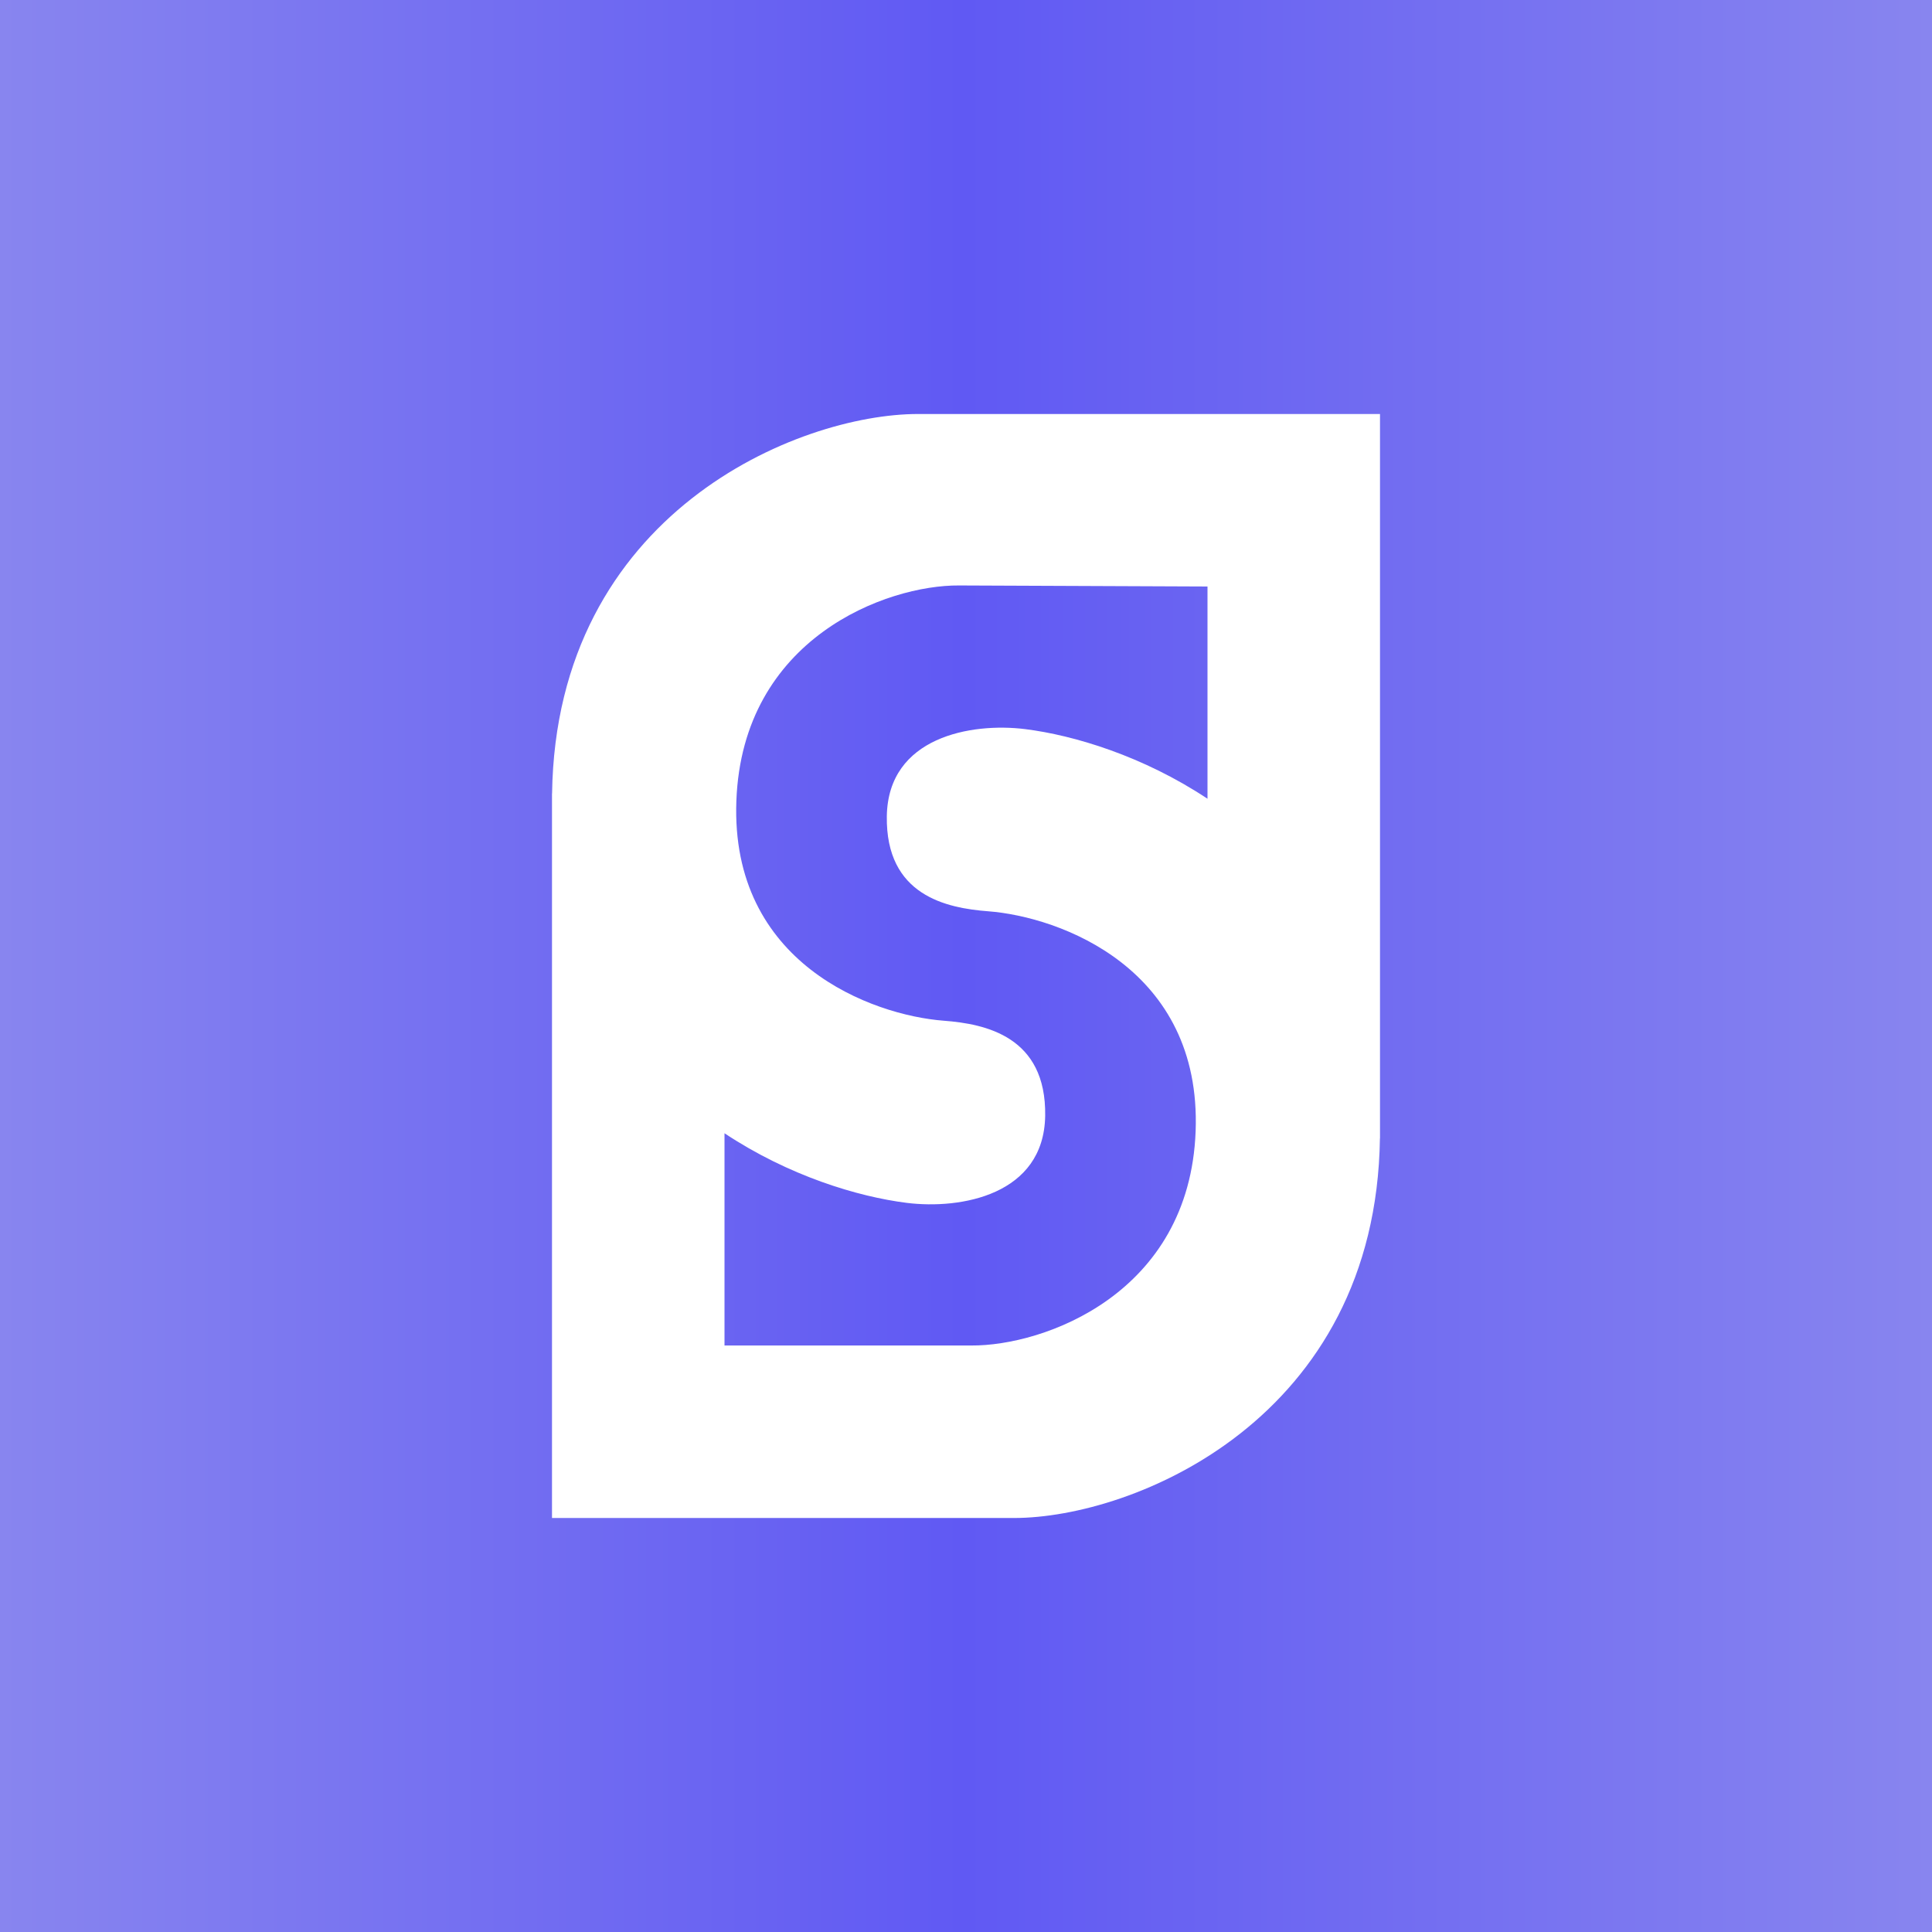
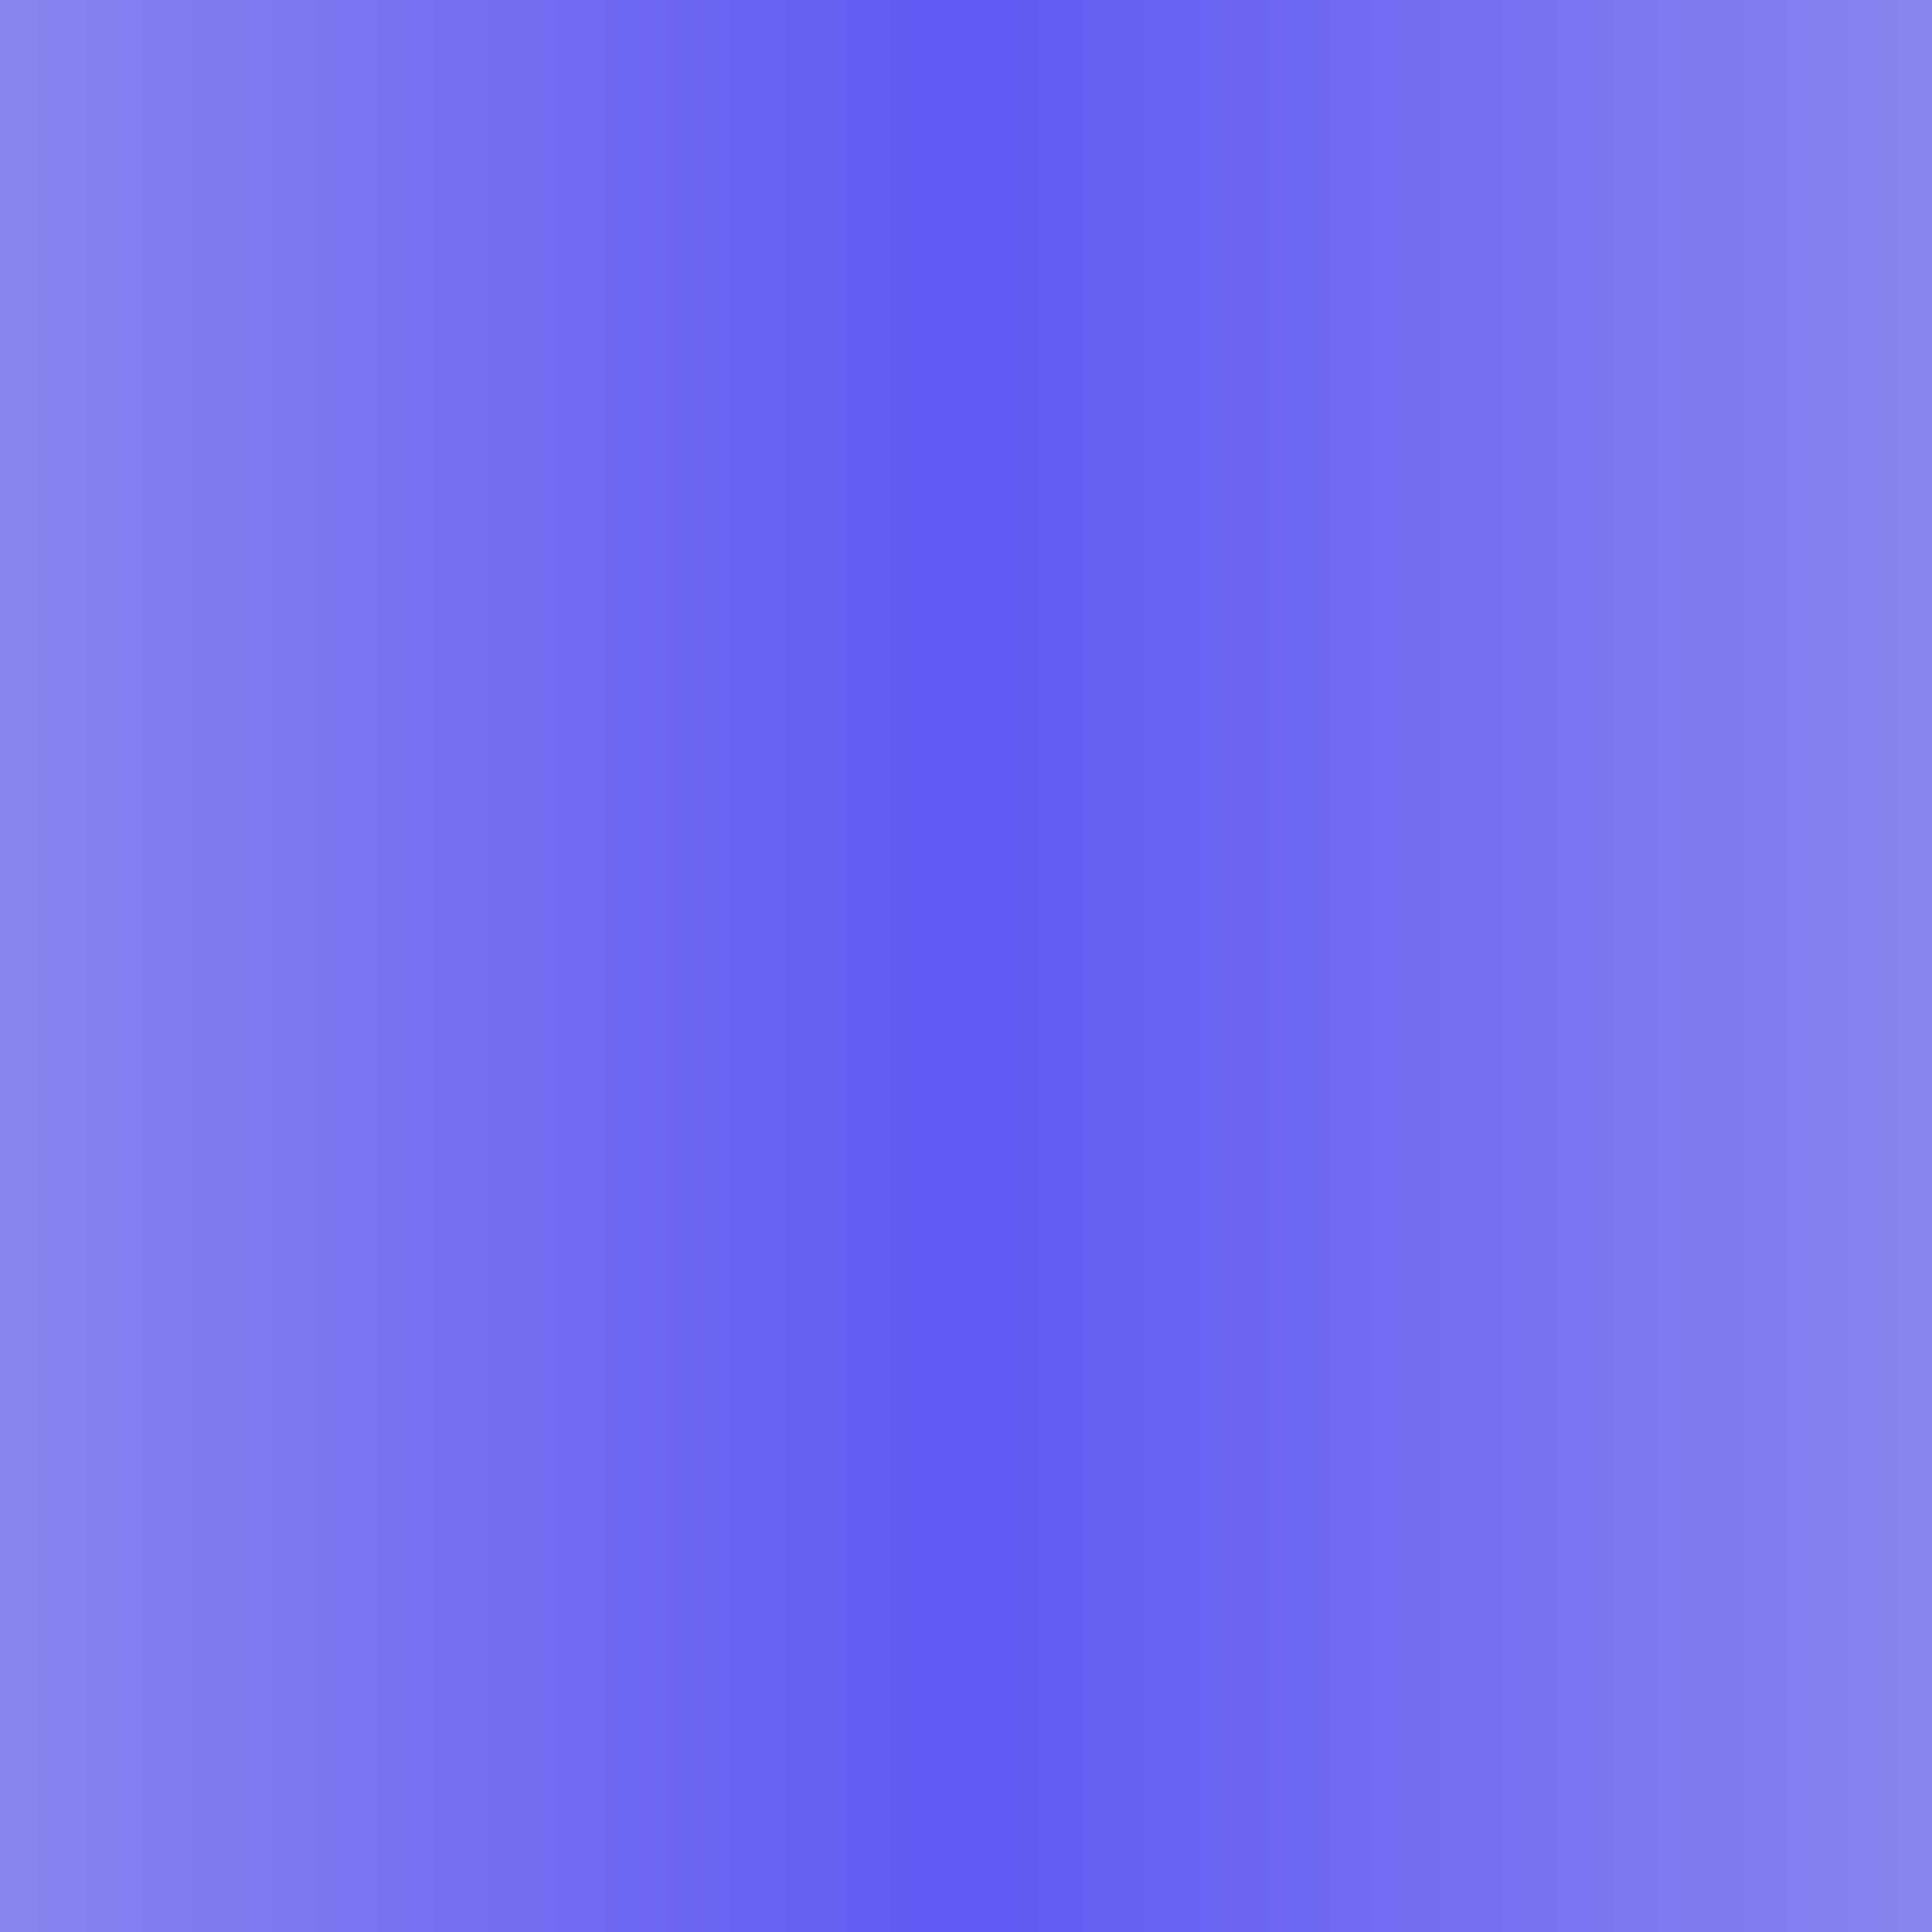
<svg xmlns="http://www.w3.org/2000/svg" width="56" height="56">
  <rect width="100%" height="100%" fill="#333333" stroke="none" />
  <path fill="url(#paint0_linear)" d="M0 0h56v56H0z" />
-   <path fill-rule="evenodd" d="M40 32.79V12H26.612c-3.468 0-10.493 2.863-10.61 11.003L16 23v21h13.388c3.47 0 10.5-2.865 10.61-11.013L40 33v-.21zm-5-9.638V17l-7.204-.03c-2.093-.015-6.274 1.52-6.452 6.24-.178 4.72 3.933 6.217 6.012 6.376 1.208.092 2.974.456 2.939 2.756-.036 2.3-2.45 2.718-4.01 2.524-1.417-.177-3.422-.782-5.285-2.018V39h7.154c2.093.015 6.324-1.49 6.502-6.21.178-4.72-3.933-6.217-6.012-6.376-1.208-.092-2.974-.456-2.939-2.756.036-2.3 2.45-2.718 4.01-2.524 1.417.177 3.422.782 5.285 2.018z" fill="#fff" />
  <defs>
    <linearGradient id="paint0_linear" x1="56" y1="28" x2="0" y2="28" gradientUnits="userSpaceOnUse">
      <stop stop-color="#8885EF" />
      <stop offset=".501" stop-color="#6059F3" />
      <stop offset="1" stop-color="#8885EF" />
    </linearGradient>
  </defs>
</svg>